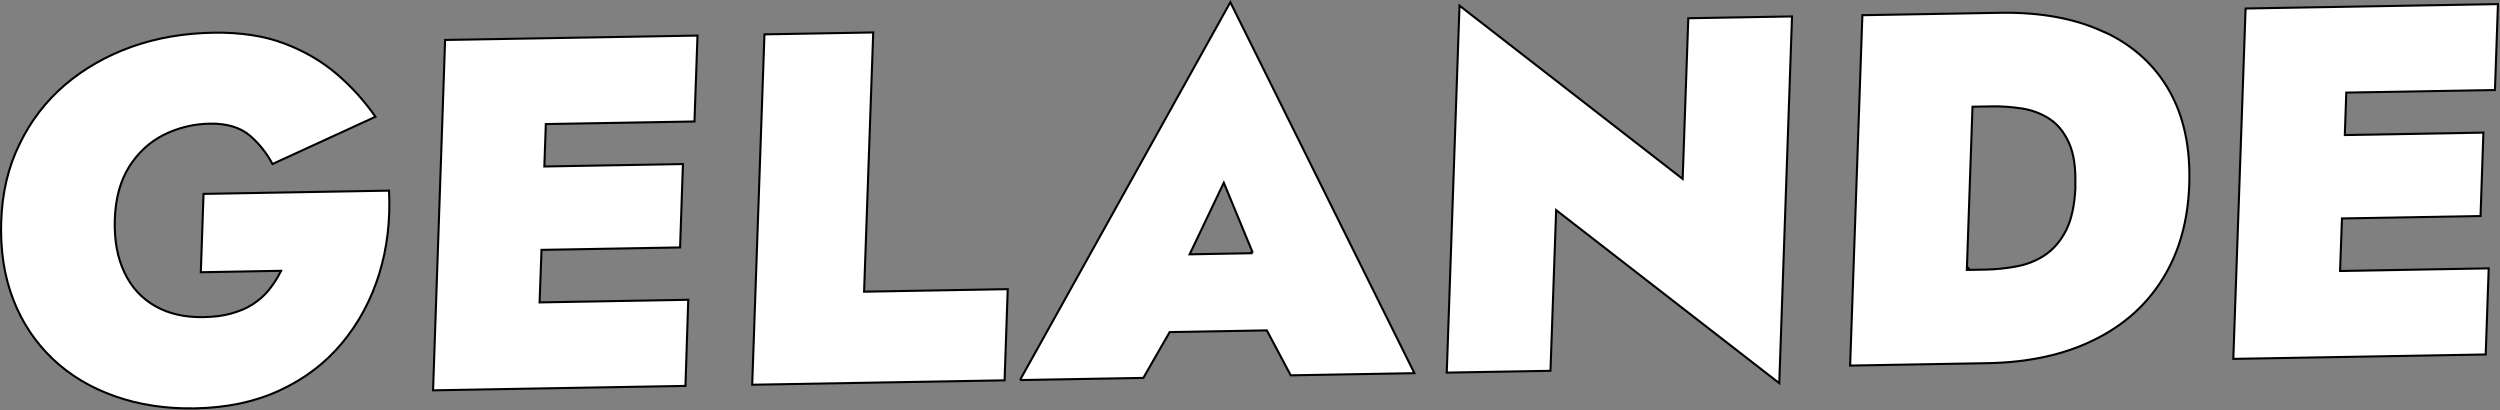
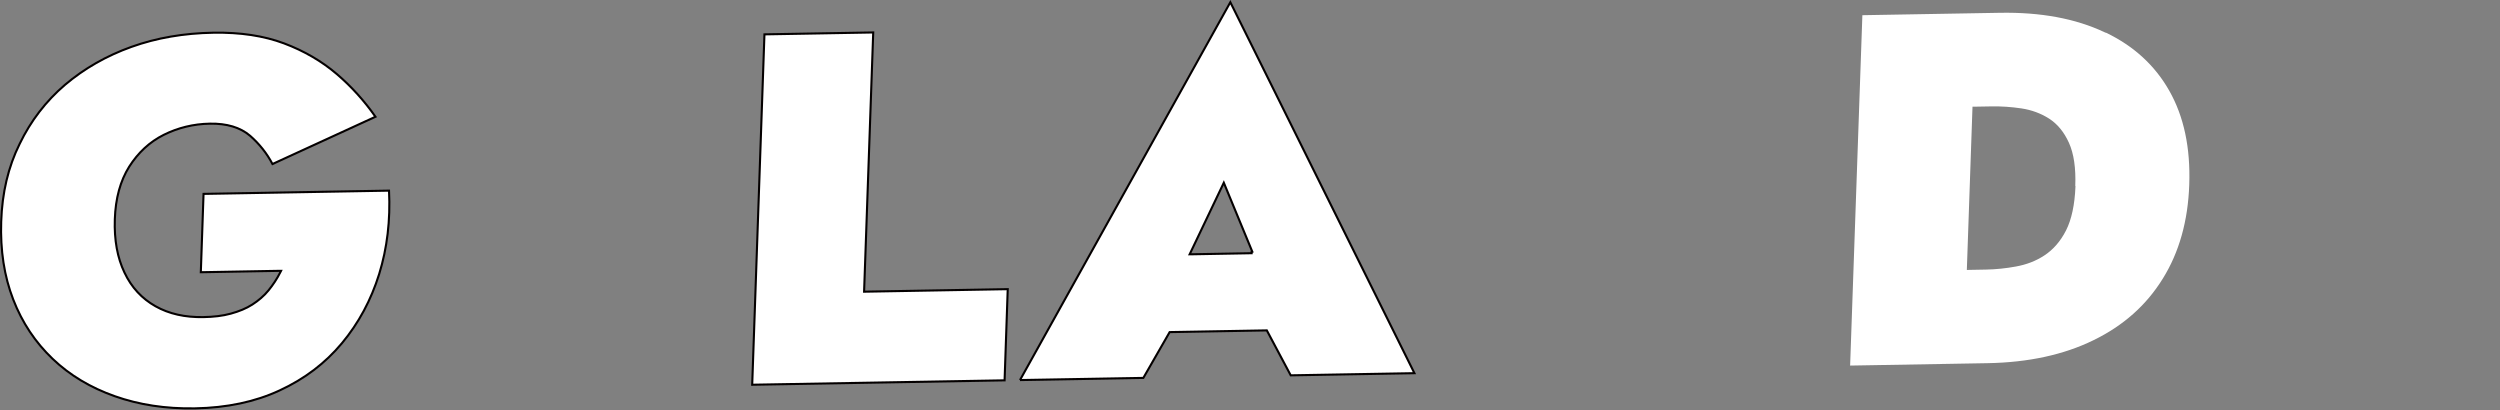
<svg xmlns="http://www.w3.org/2000/svg" width="1194" height="196" viewBox="0 0 1194 196" fill="none">
  <rect x="0" y="0" width="1194" height="196" fill="#808080" stroke="none" />
  <g clip-path="url(#clip0_341_43)">
-     <path d="M260.51 79.5L326.17 78.35L324.81 118.18L259.1 119.33H258.63L258.61 119.81L257.73 143.89L257.71 144.42H258.24L328.71 143.18L327.37 184.31L256.85 185.54L242.81 185.79L206.83 186.42L212.58 19.09L248.71 18.46L262.65 18.22L333.12 16.99L331.68 58.02L261.16 59.25H260.69L260.67 59.73L260 78.99L259.98 79.52H260.51V79.5Z" fill="white" stroke="#040000" />
    <path d="M481.29 138.11L479.79 181.65L359.25 183.75L365.1 16.41L417.05 15.5L412.71 138.77L412.69 139.3H413.22L481.29 138.1V138.11Z" fill="white" stroke="#040000" />
-     <path d="M487.15 181.52L587.61 1.07L675.52 178.23L616.45 179.26L605.18 158.07L605.04 157.8H604.73L558.9 158.61H558.62L558.48 158.86L546.06 180.49L487.14 181.52H487.15ZM568.53 120.72L568.18 121.45H568.99L597.33 120.94H597.67H597.77V120.44L597.76 120.4L598.12 120.25L584.92 88.3L584.49 87.26L584.01 88.27L568.53 120.72Z" fill="white" stroke="#040000" />
-     <path d="M802.87 84.86L803.64 85.46L803.67 84.48L806.33 8.71L855.87 7.85L849.78 183.01L743.98 100.95L743.21 100.35L743.18 101.33L740.51 177.1L690.97 177.96L697.06 2.7L802.86 84.86H802.87Z" fill="white" stroke="#040000" />
+     <path d="M487.15 181.52L587.61 1.07L675.52 178.23L616.45 179.26L605.18 158.07L605.04 157.8H604.73L558.9 158.61H558.62L558.48 158.86L546.06 180.49L487.14 181.52H487.15M568.53 120.72L568.18 121.45H568.99L597.33 120.94H597.67H597.77V120.44L597.76 120.4L598.12 120.25L584.92 88.3L584.49 87.26L584.01 88.27L568.53 120.72Z" fill="white" stroke="#040000" />
    <path d="M962.8 127.29C967.76 126.39 972.31 124.69 976.43 121.97C980.58 119.24 984.07 115.3 986.73 110.07C989.39 104.82 990.88 97.8 991.24 89.13V88.91L991.15 88.81C991.48 80.24 990.45 73.33 988.13 68.21C985.8 63.07 982.67 59.23 978.62 56.63C974.71 54.15 970.3 52.5 965.4 51.77C960.55 51.05 955.8 50.73 951.16 50.81L942.54 50.96H942.07L942.05 51.44L939.38 128.38L939.36 128.91H939.89L948.51 128.75C953.15 128.67 957.98 128.18 962.81 127.29H962.8ZM939.87 128.4V127.9H939.89L939.87 128.4ZM939.87 128.4L940.37 128.42V128.39H939.87V128.4ZM1004.98 15.32L1005.71 15.66V15.56C1019.11 21.98 1029.19 31.24 1036.05 43.34C1043.03 55.65 1046.19 70.54 1045.59 88.13C1045 105.51 1040.77 120.54 1032.92 133.12C1025.07 145.81 1014.08 155.56 999.83 162.49C985.69 169.42 968.78 173.11 949.28 173.45L883.62 174.6L889.47 7.26L955.18 6.11C974.68 5.77 991.3 8.88 1004.97 15.32H1004.98Z" fill="white" />
-     <path d="M962.8 127.29C967.76 126.39 972.31 124.69 976.43 121.97C980.58 119.24 984.07 115.3 986.73 110.07C989.39 104.82 990.88 97.8 991.24 89.13V88.91L991.15 88.81C991.48 80.24 990.45 73.33 988.13 68.21C985.8 63.07 982.67 59.23 978.62 56.63C974.71 54.15 970.3 52.5 965.4 51.77C960.55 51.05 955.8 50.73 951.16 50.81L942.54 50.96H942.07L942.05 51.44L939.38 128.38L939.36 128.91H939.89L948.51 128.75C953.15 128.67 957.98 128.18 962.81 127.29H962.8ZM962.8 127.29L962.71 126.8M939.87 128.4V127.9H939.89L939.87 128.4ZM939.87 128.4L940.37 128.42V128.39H939.87V128.4ZM1004.98 15.32L1005.71 15.66V15.56C1019.11 21.98 1029.19 31.24 1036.05 43.34C1043.03 55.65 1046.19 70.54 1045.59 88.13C1045 105.51 1040.77 120.54 1032.92 133.12C1025.07 145.81 1014.08 155.56 999.83 162.49C985.69 169.42 968.78 173.11 949.28 173.45L883.62 174.6L889.47 7.26L955.18 6.11C974.68 5.77 991.3 8.88 1004.97 15.32H1004.98Z" stroke="#040000" />
-     <path d="M1120.41 64.49L1186.07 63.34L1184.71 103.17L1119 104.32H1118.53L1118.51 104.8L1117.63 128.88L1117.61 129.41H1118.13L1188.61 128.17L1187.17 169.3L1116.65 170.53L1102.71 170.77L1066.63 171.4L1072.49 4.06L1108.61 3.43L1122.55 3.19L1193.02 1.96L1191.59 42.99L1121.06 44.22H1120.59L1120.57 44.7L1119.9 63.96V64.49H1120.41Z" fill="white" stroke="#040000" />
    <path d="M133.84 130.09L134.22 129.35H133.39L95.91 130.02L97.21 92.6L185.8 91.05C186.49 105.24 184.92 118.48 181.09 130.88C177.21 143.32 171.32 154.29 163.31 163.91C155.3 173.51 145.46 180.96 133.59 186.45C121.82 191.94 108.3 194.77 93.12 195.03C79.03 195.28 66.32 193.3 54.77 189.21C43.22 185.12 33.35 179.22 25.14 171.39C16.93 163.56 10.59 154.11 6.31 143.03C2.02 131.95 0.11 119.52 0.57 105.84C1.03 92.06 3.91 79.75 9.4 68.69C14.69 57.73 21.91 48.33 31.05 40.5C40.2 32.76 50.77 26.69 62.78 22.39C74.78 18.09 87.83 15.86 101.92 15.62C114.71 15.4 126.01 17.1 135.63 20.71C145.27 24.33 153.73 29.27 160.92 35.42C167.96 41.45 174.06 48.26 179.32 55.76L130.14 78.34C127.44 73.2 123.88 68.74 119.47 64.87C114.77 60.83 108.28 58.92 100.28 59.06C92.28 59.2 84.92 61.05 78.19 64.41C71.44 67.78 65.94 72.95 61.7 79.61C57.45 86.39 55.17 94.75 54.84 104.74C54.51 114.63 56.07 123.11 59.44 130.16C62.82 137.31 67.79 142.62 74.27 146.27C80.74 149.92 88.39 151.61 97.08 151.45C101.92 151.37 106.27 150.89 110.22 149.8C114.14 148.72 117.58 147.34 120.51 145.45C123.42 143.57 126.03 141.39 128.23 138.7C130.41 136.03 132.29 133.16 133.86 130.09H133.84Z" fill="white" stroke="#040000" />
  </g>
  <defs>
    <clipPath id="clip0_341_43">
      <rect width="1193.53" height="195.55" fill="white" />
    </clipPath>
  </defs>
</svg>